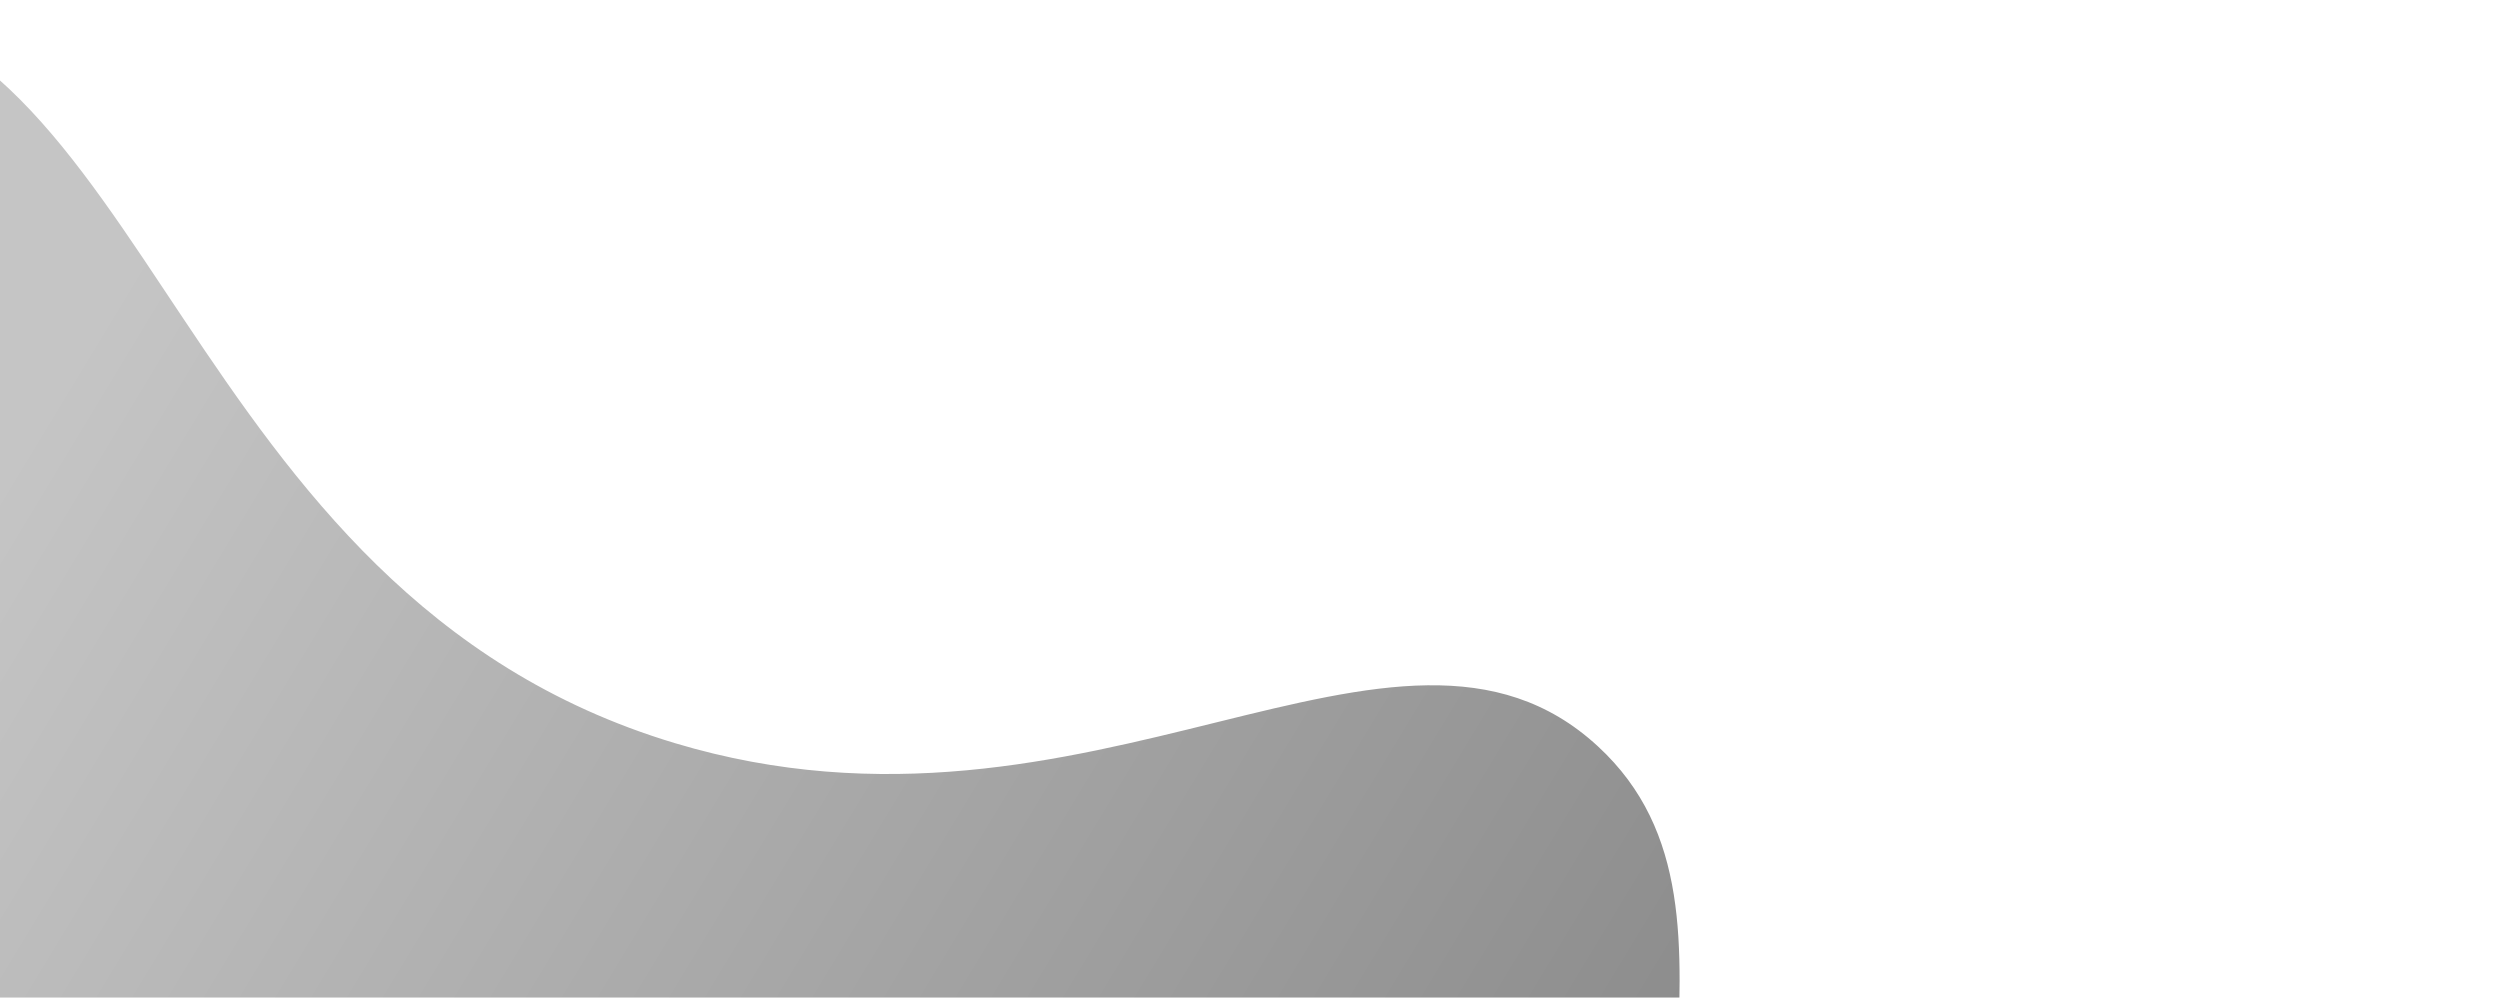
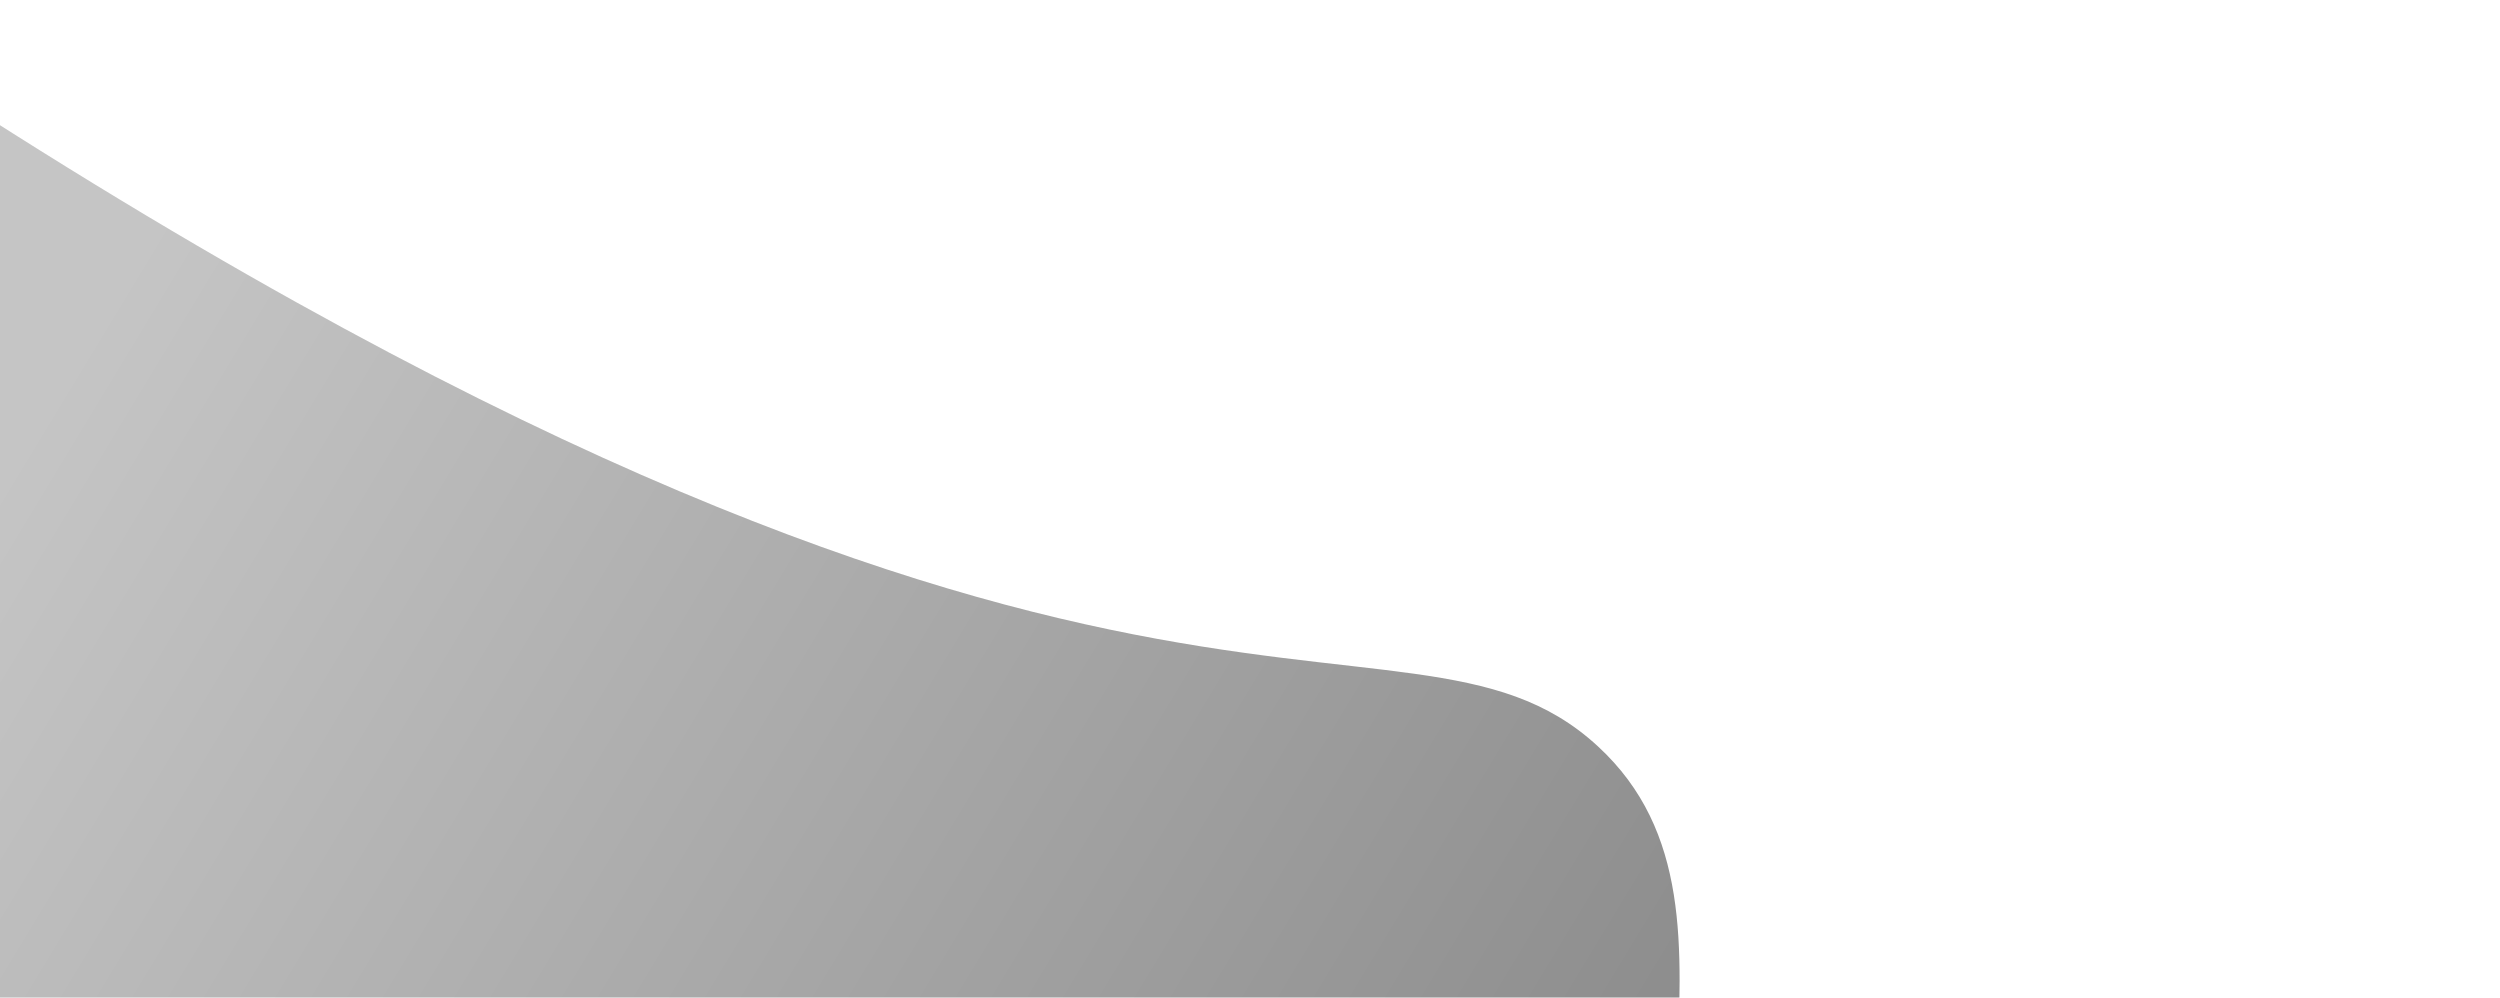
<svg xmlns="http://www.w3.org/2000/svg" width="1203" height="480" viewBox="0 0 1203 480" fill="none">
-   <path style="mix-blend-mode:overlay" d="M-90.67 0.711C73.619 4.481 83.838 285.273 324.768 357.602C525.01 417.715 672.31 270.091 768.871 359.093C857.621 440.892 753.181 584.014 854.089 697.302C942.974 797.096 1073.77 741.901 1157.82 858.543C1190.44 903.829 1218.27 978.122 1193.5 1039.3C1142.01 1166.51 896.363 1155.21 872.04 1153.83C859.134 1153.1 603.137 1134.8 471.68 942.998C409.857 852.798 426.998 799.246 362.425 758.518C260.122 693.993 168.516 797.771 68.439 749.256C-79.552 677.512 -6.307 388.978 -145.182 329.214C-248.947 284.558 -364.815 413.376 -396.562 379.873C-442.053 331.864 -271.319 -3.436 -90.67 0.711Z" fill="url(#paint0_linear_18_1255)" />
+   <path style="mix-blend-mode:overlay" d="M-90.67 0.711C525.01 417.715 672.31 270.091 768.871 359.093C857.621 440.892 753.181 584.014 854.089 697.302C942.974 797.096 1073.77 741.901 1157.82 858.543C1190.44 903.829 1218.27 978.122 1193.5 1039.3C1142.01 1166.51 896.363 1155.21 872.04 1153.83C859.134 1153.1 603.137 1134.8 471.68 942.998C409.857 852.798 426.998 799.246 362.425 758.518C260.122 693.993 168.516 797.771 68.439 749.256C-79.552 677.512 -6.307 388.978 -145.182 329.214C-248.947 284.558 -364.815 413.376 -396.562 379.873C-442.053 331.864 -271.319 -3.436 -90.67 0.711Z" fill="url(#paint0_linear_18_1255)" />
  <defs>
    <linearGradient id="paint0_linear_18_1255" x1="-31.238" y1="280.694" x2="1362.39" y2="1124.05" gradientUnits="userSpaceOnUse">
      <stop stop-color="#C5C5C5" />
      <stop offset="0.95" stop-color="#5C5C5C" />
    </linearGradient>
  </defs>
</svg>